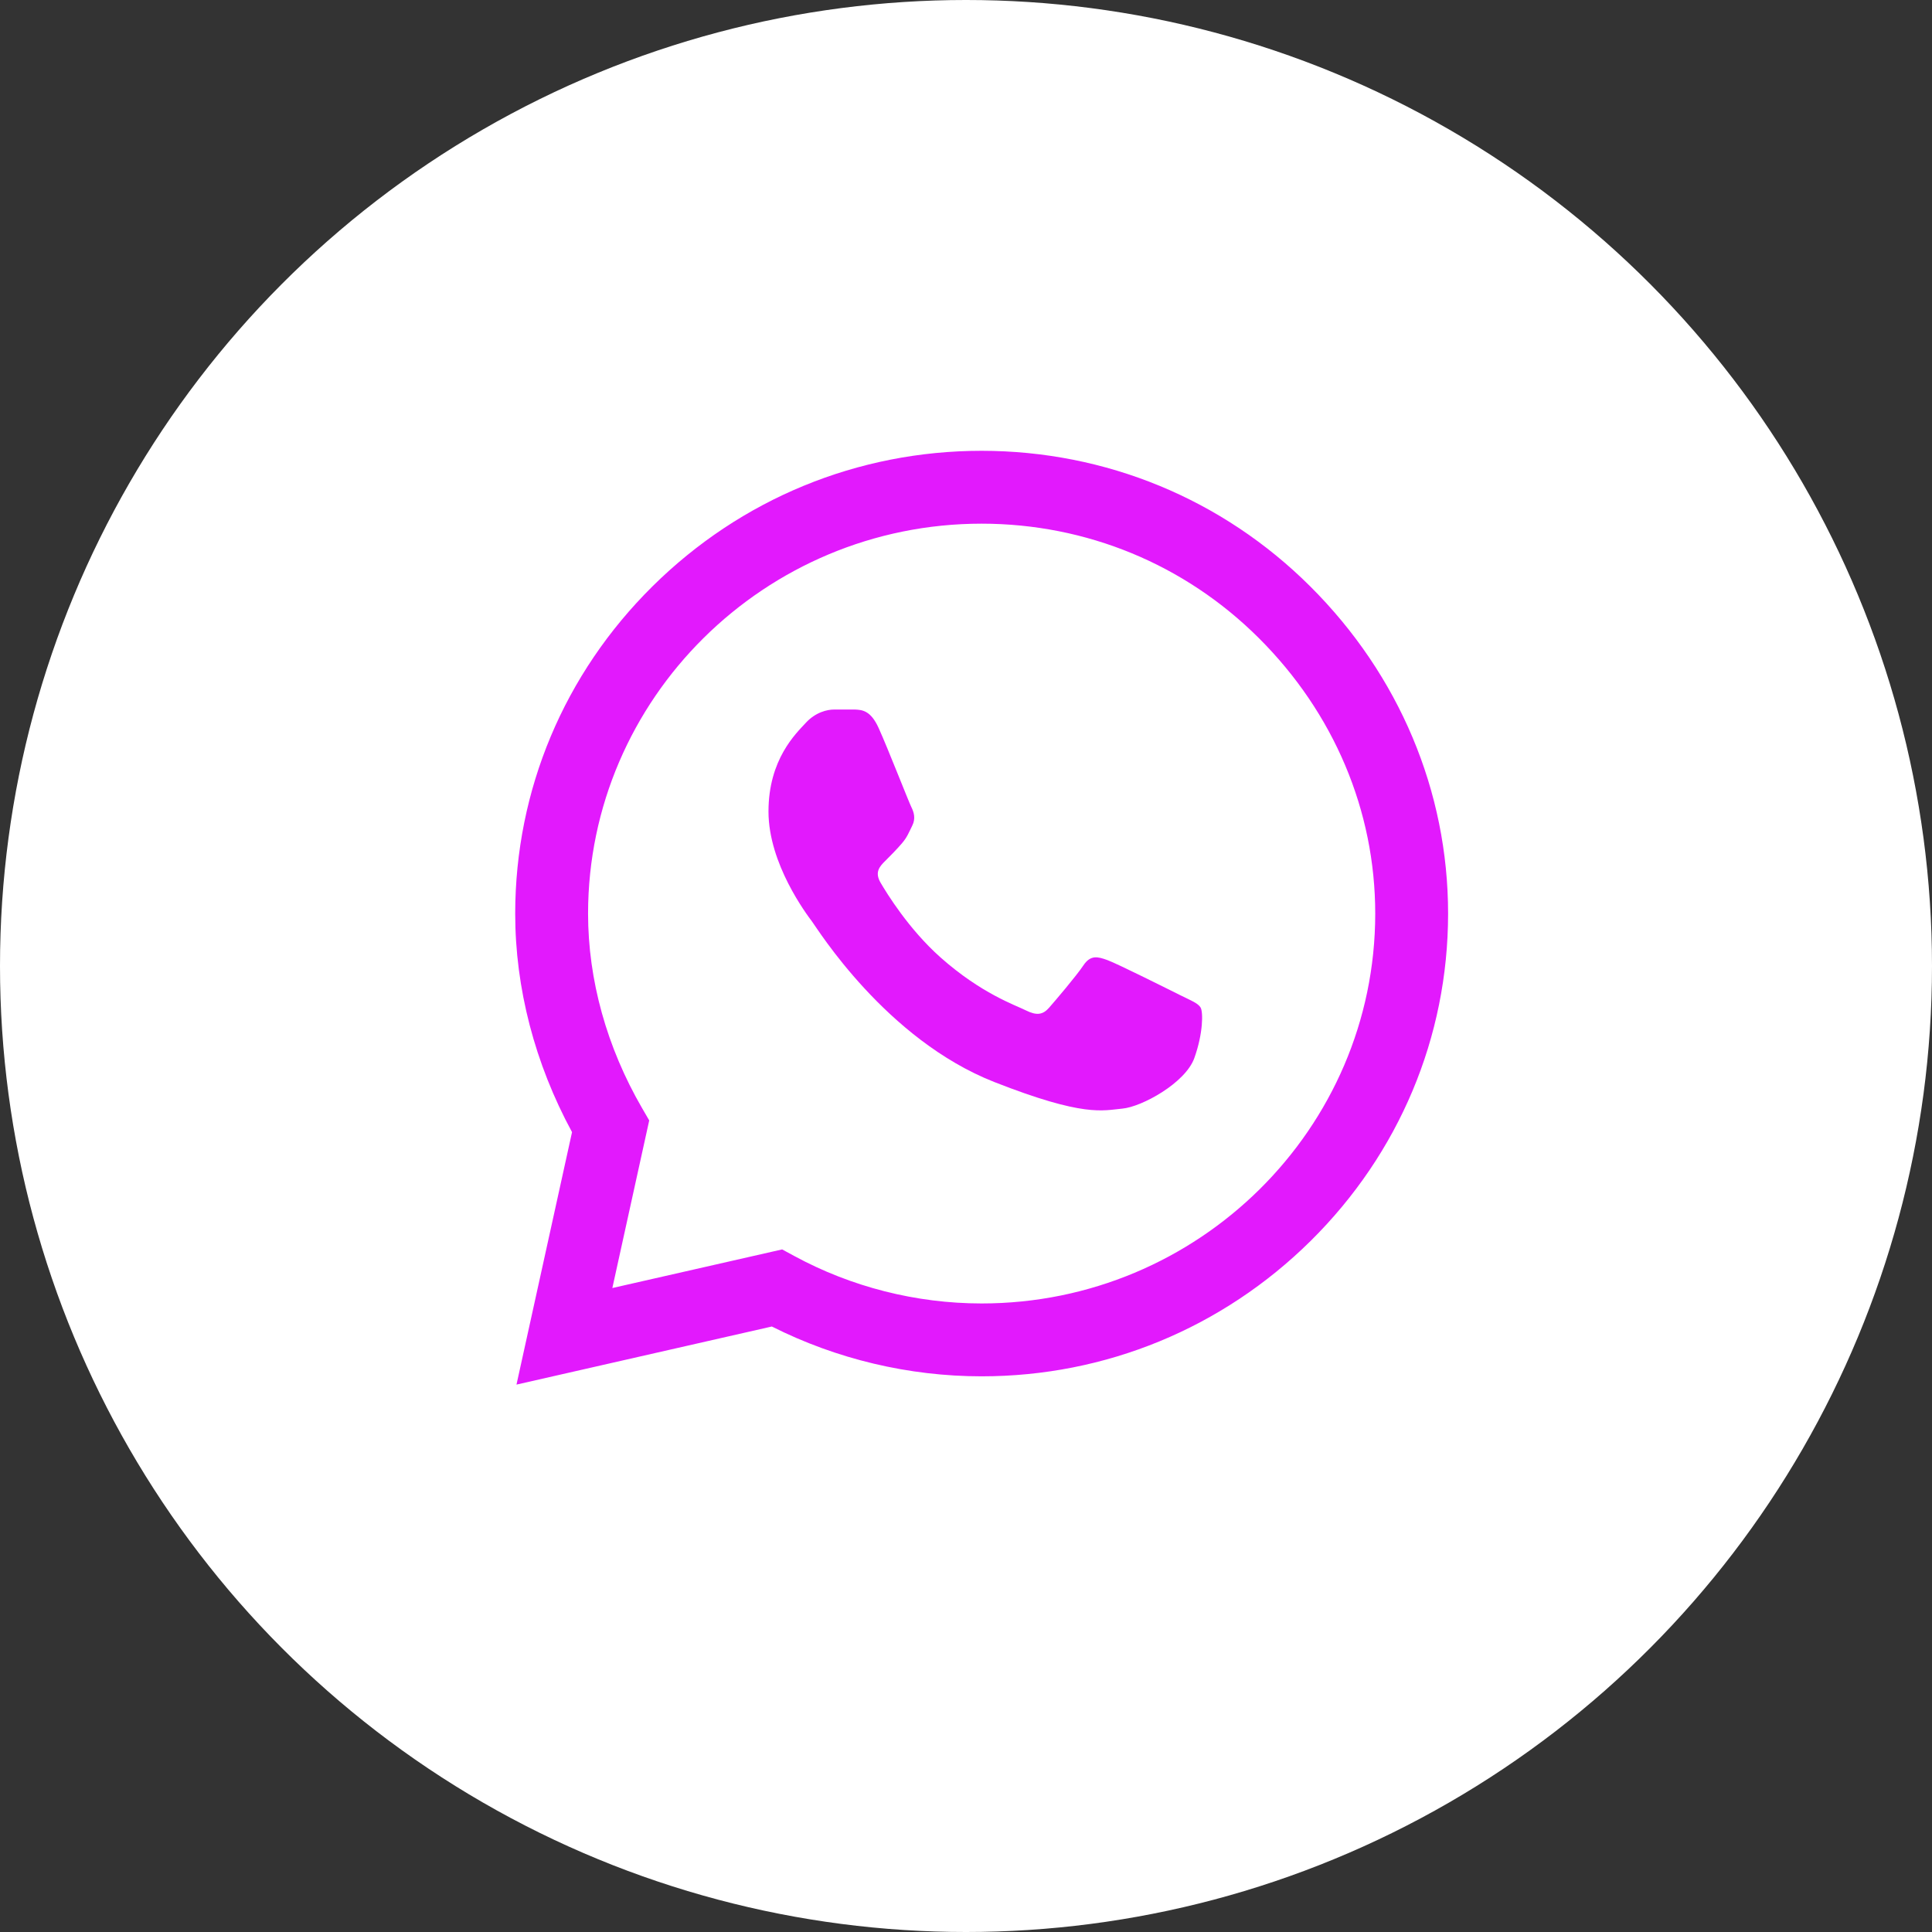
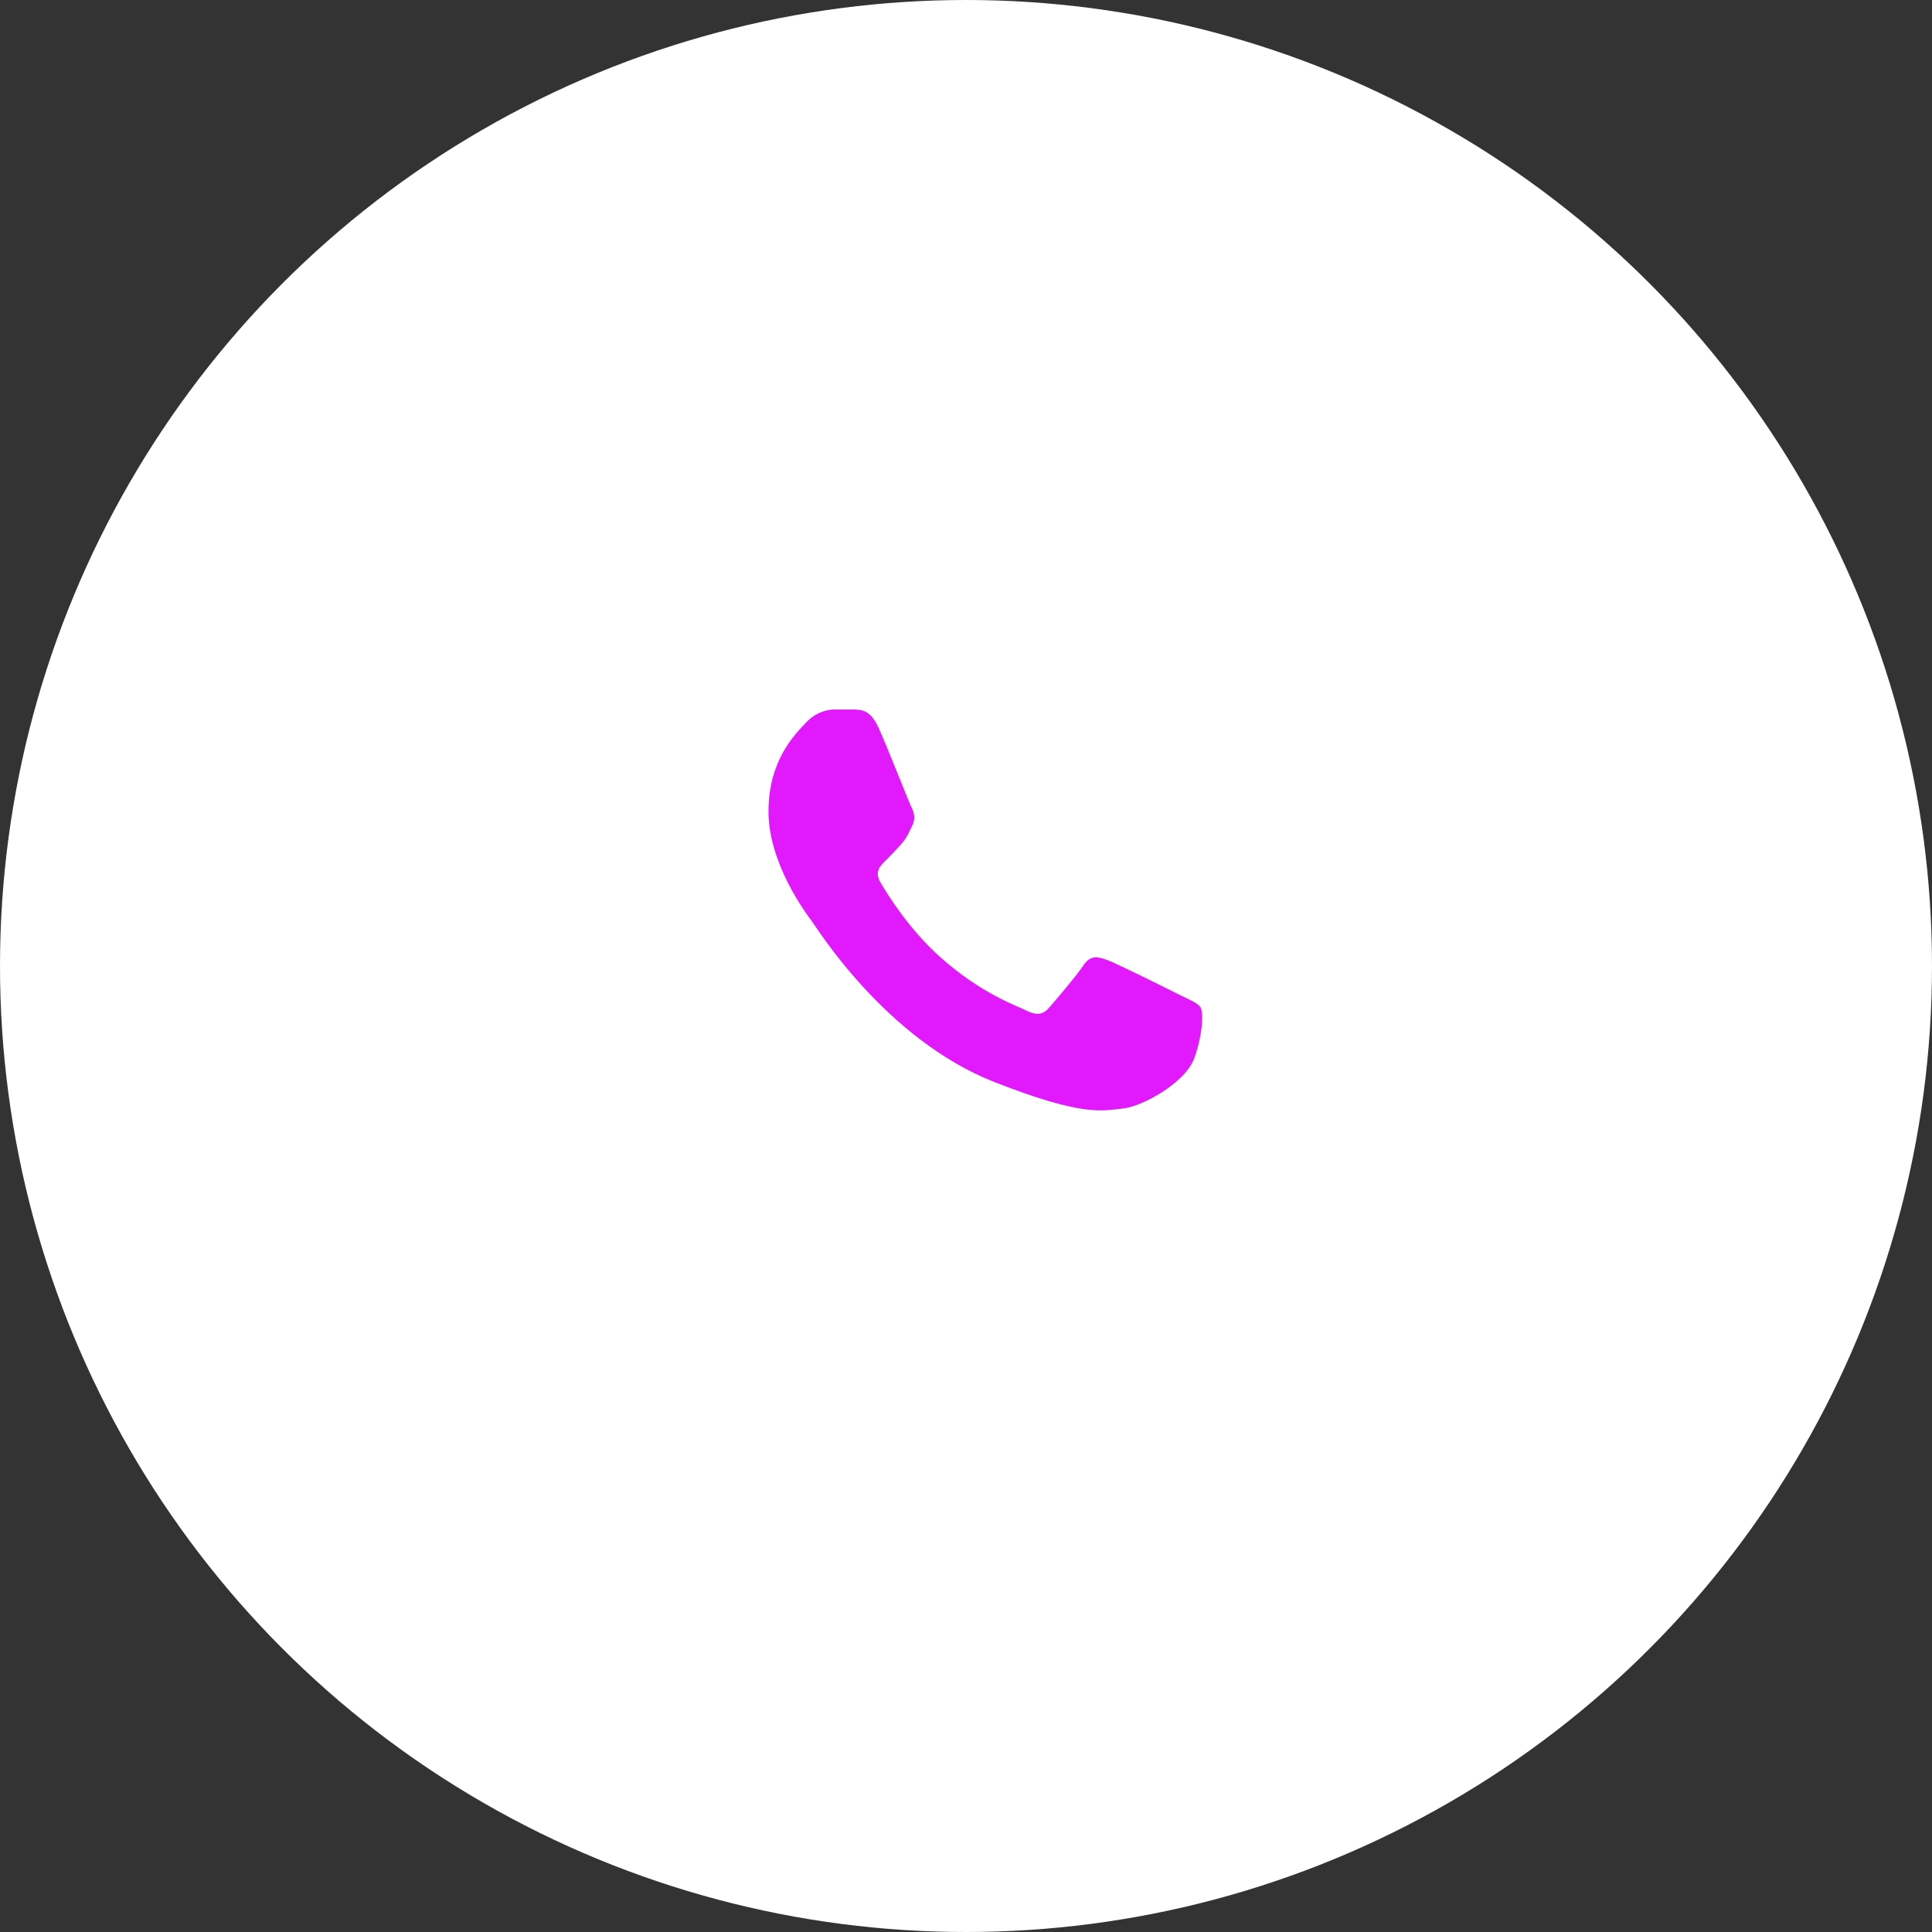
<svg xmlns="http://www.w3.org/2000/svg" width="60" height="60" viewBox="0 0 60 60" fill="none">
  <rect x="0" y="0" width="60" height="60" fill="#333333" stroke="none" />
  <circle cx="30" cy="30" r="30" fill="white" />
-   <path d="M40.691 18.211C37.967 15.497 34.343 14.002 30.485 14C26.637 14 23.007 15.494 20.265 18.208C17.518 20.926 16.003 24.538 16 28.366V28.37V28.373C16 30.689 16.609 33.027 17.765 35.16L16.04 43L23.97 41.196C25.979 42.208 28.22 42.742 30.48 42.743H30.486C34.333 42.743 37.963 41.248 40.706 38.535C43.455 35.814 44.97 32.207 44.972 28.377C44.973 24.574 43.453 20.963 40.691 18.211V18.211ZM30.485 40.48H30.48C28.451 40.479 26.44 39.969 24.665 39.005L24.29 38.802L19.017 40.001L20.162 34.796L19.941 34.415C18.843 32.522 18.263 30.432 18.263 28.37C18.268 21.698 23.75 16.263 30.485 16.263C33.739 16.265 36.796 17.526 39.093 19.815C41.426 22.139 42.71 25.179 42.709 28.376C42.706 35.05 37.222 40.48 30.485 40.48V40.48Z" fill="#E219FD" />
  <path d="M26.544 22.035H25.909C25.688 22.035 25.329 22.118 25.025 22.448C24.721 22.779 23.866 23.578 23.866 25.203C23.866 26.828 25.053 28.398 25.218 28.618C25.384 28.838 27.511 32.279 30.878 33.603C33.678 34.703 34.247 34.484 34.855 34.429C35.462 34.374 36.815 33.631 37.091 32.859C37.367 32.088 37.367 31.427 37.285 31.289C37.202 31.152 36.981 31.069 36.649 30.904C36.318 30.739 34.694 29.926 34.39 29.816C34.087 29.706 33.866 29.651 33.645 29.982C33.424 30.312 32.773 31.076 32.58 31.296C32.386 31.517 32.193 31.544 31.861 31.379C31.53 31.213 30.474 30.858 29.208 29.733C28.223 28.858 27.539 27.741 27.346 27.411C27.153 27.081 27.325 26.902 27.491 26.737C27.64 26.589 27.841 26.387 28.007 26.194C28.173 26.001 28.22 25.864 28.33 25.643C28.441 25.423 28.385 25.23 28.303 25.065C28.22 24.9 27.584 23.267 27.289 22.613H27.289C27.041 22.064 26.78 22.045 26.544 22.035V22.035Z" fill="#E219FD" />
</svg>